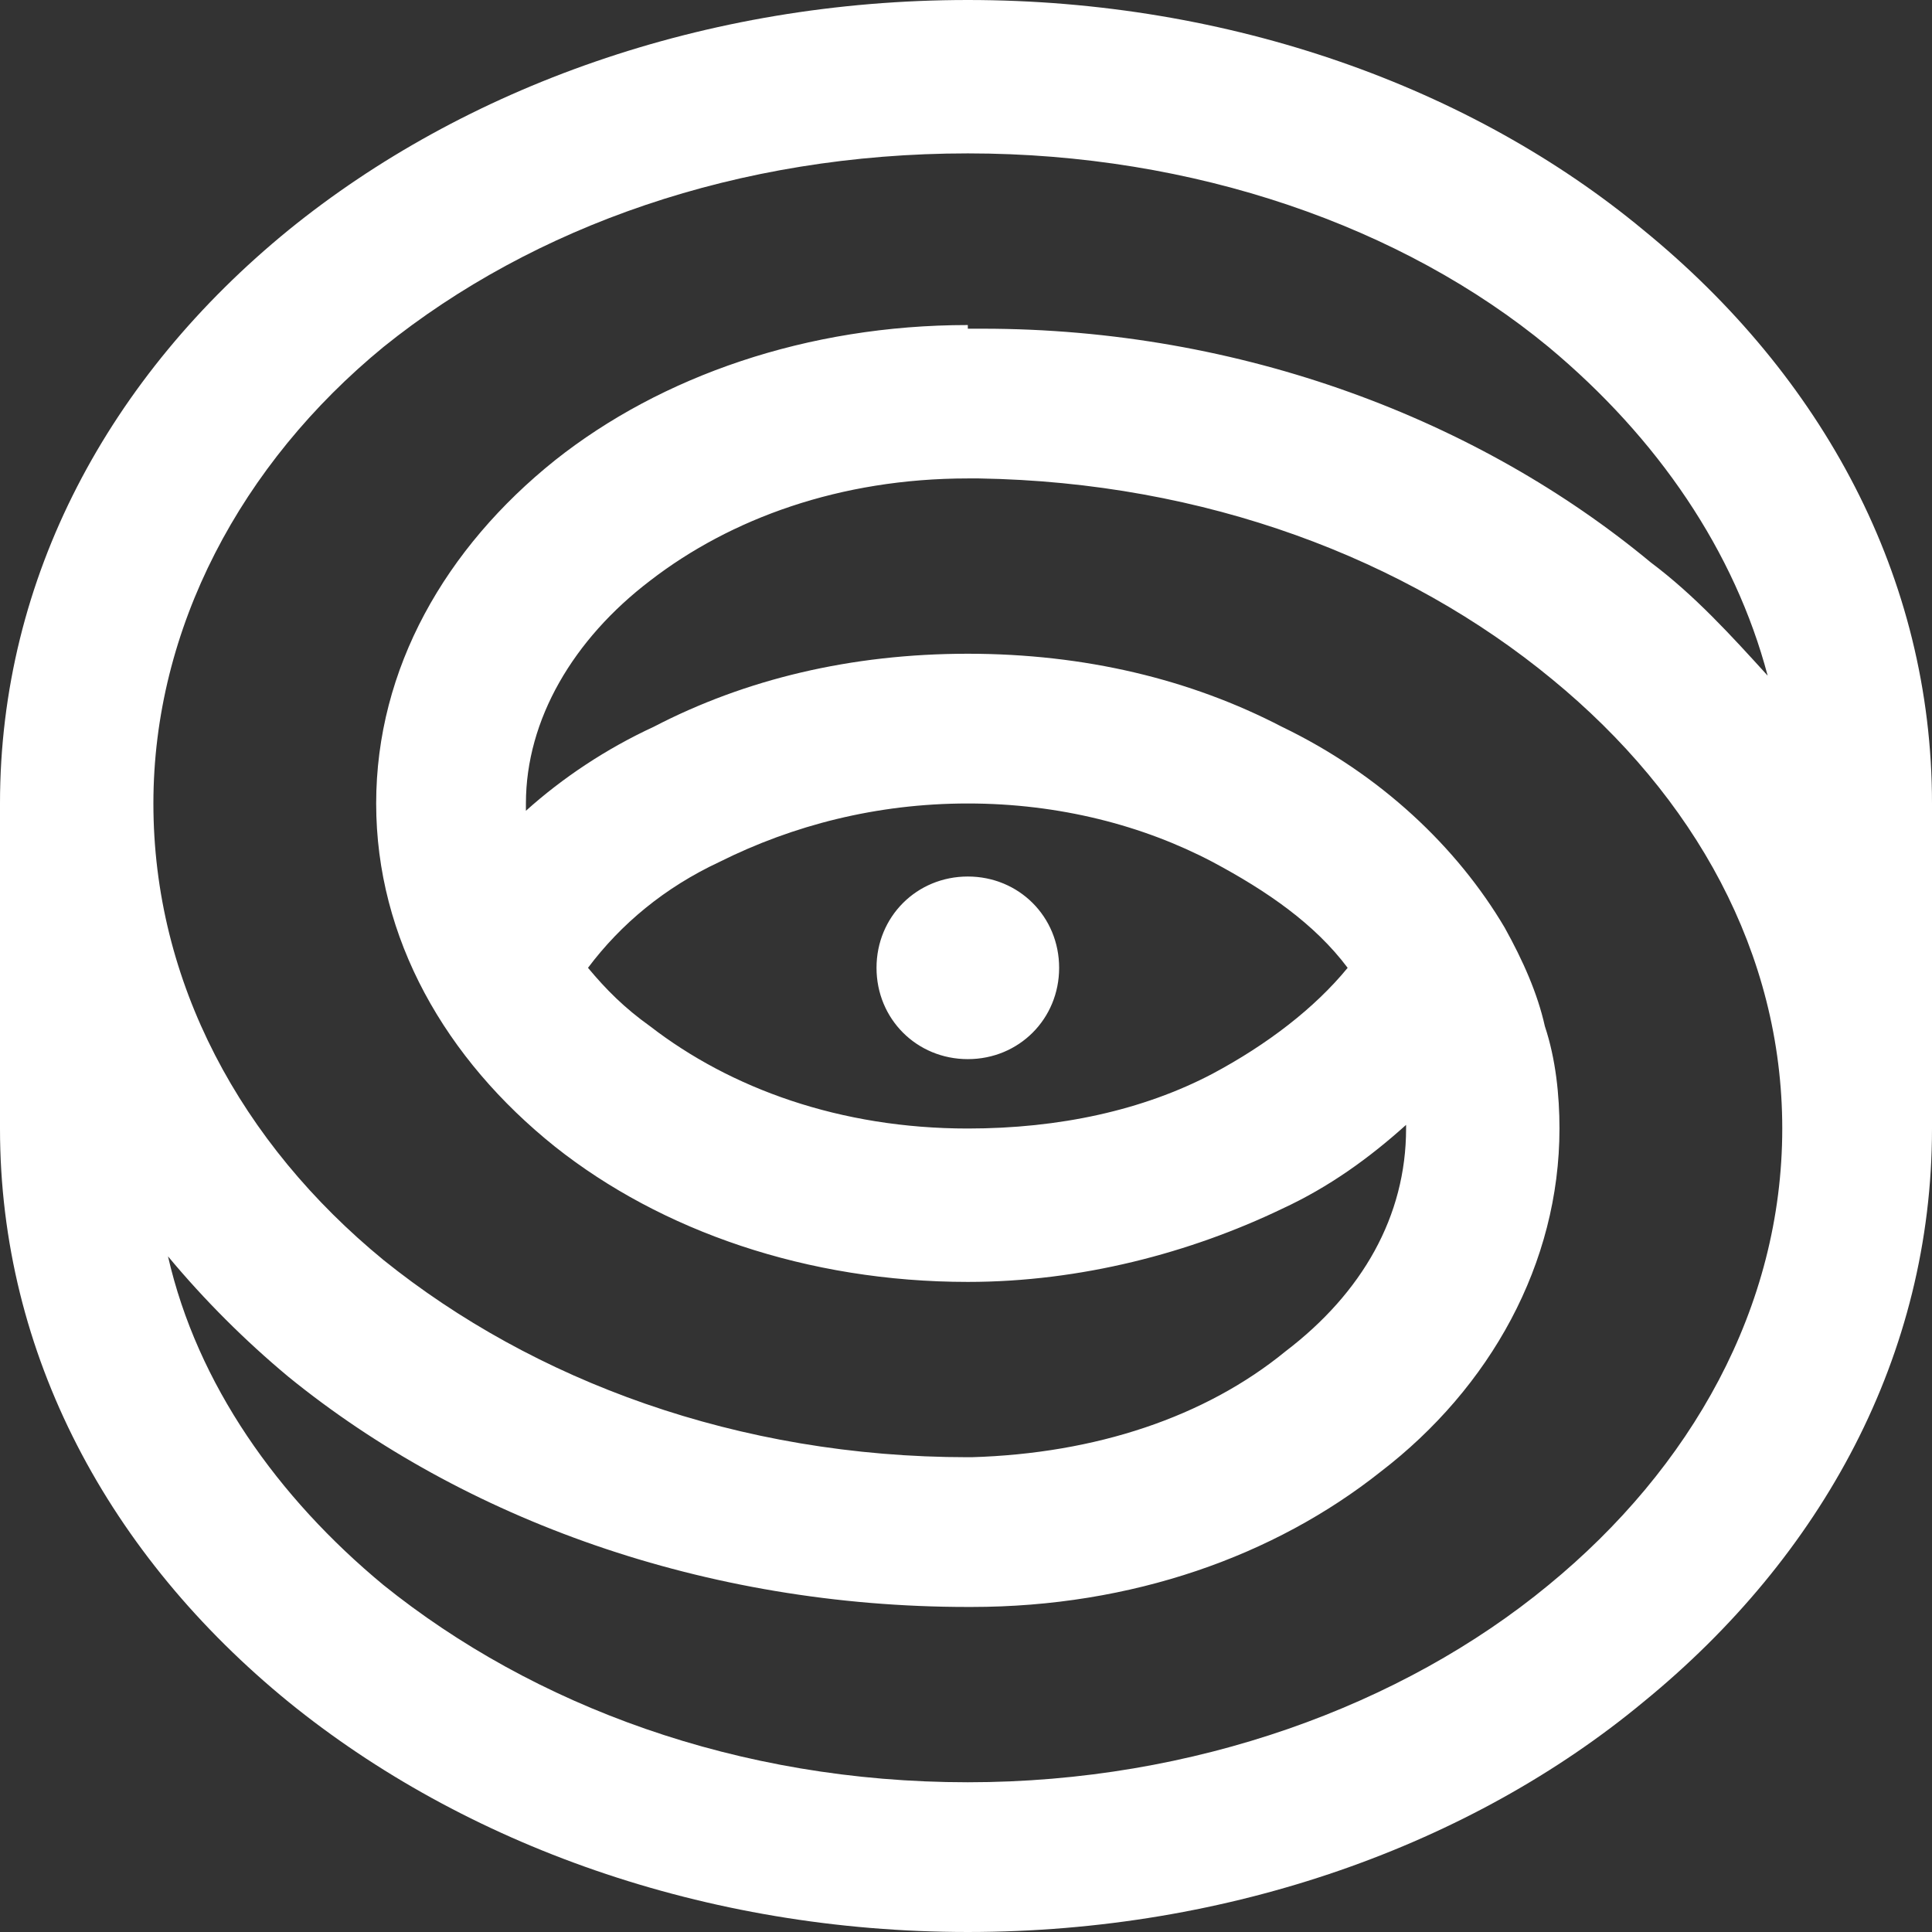
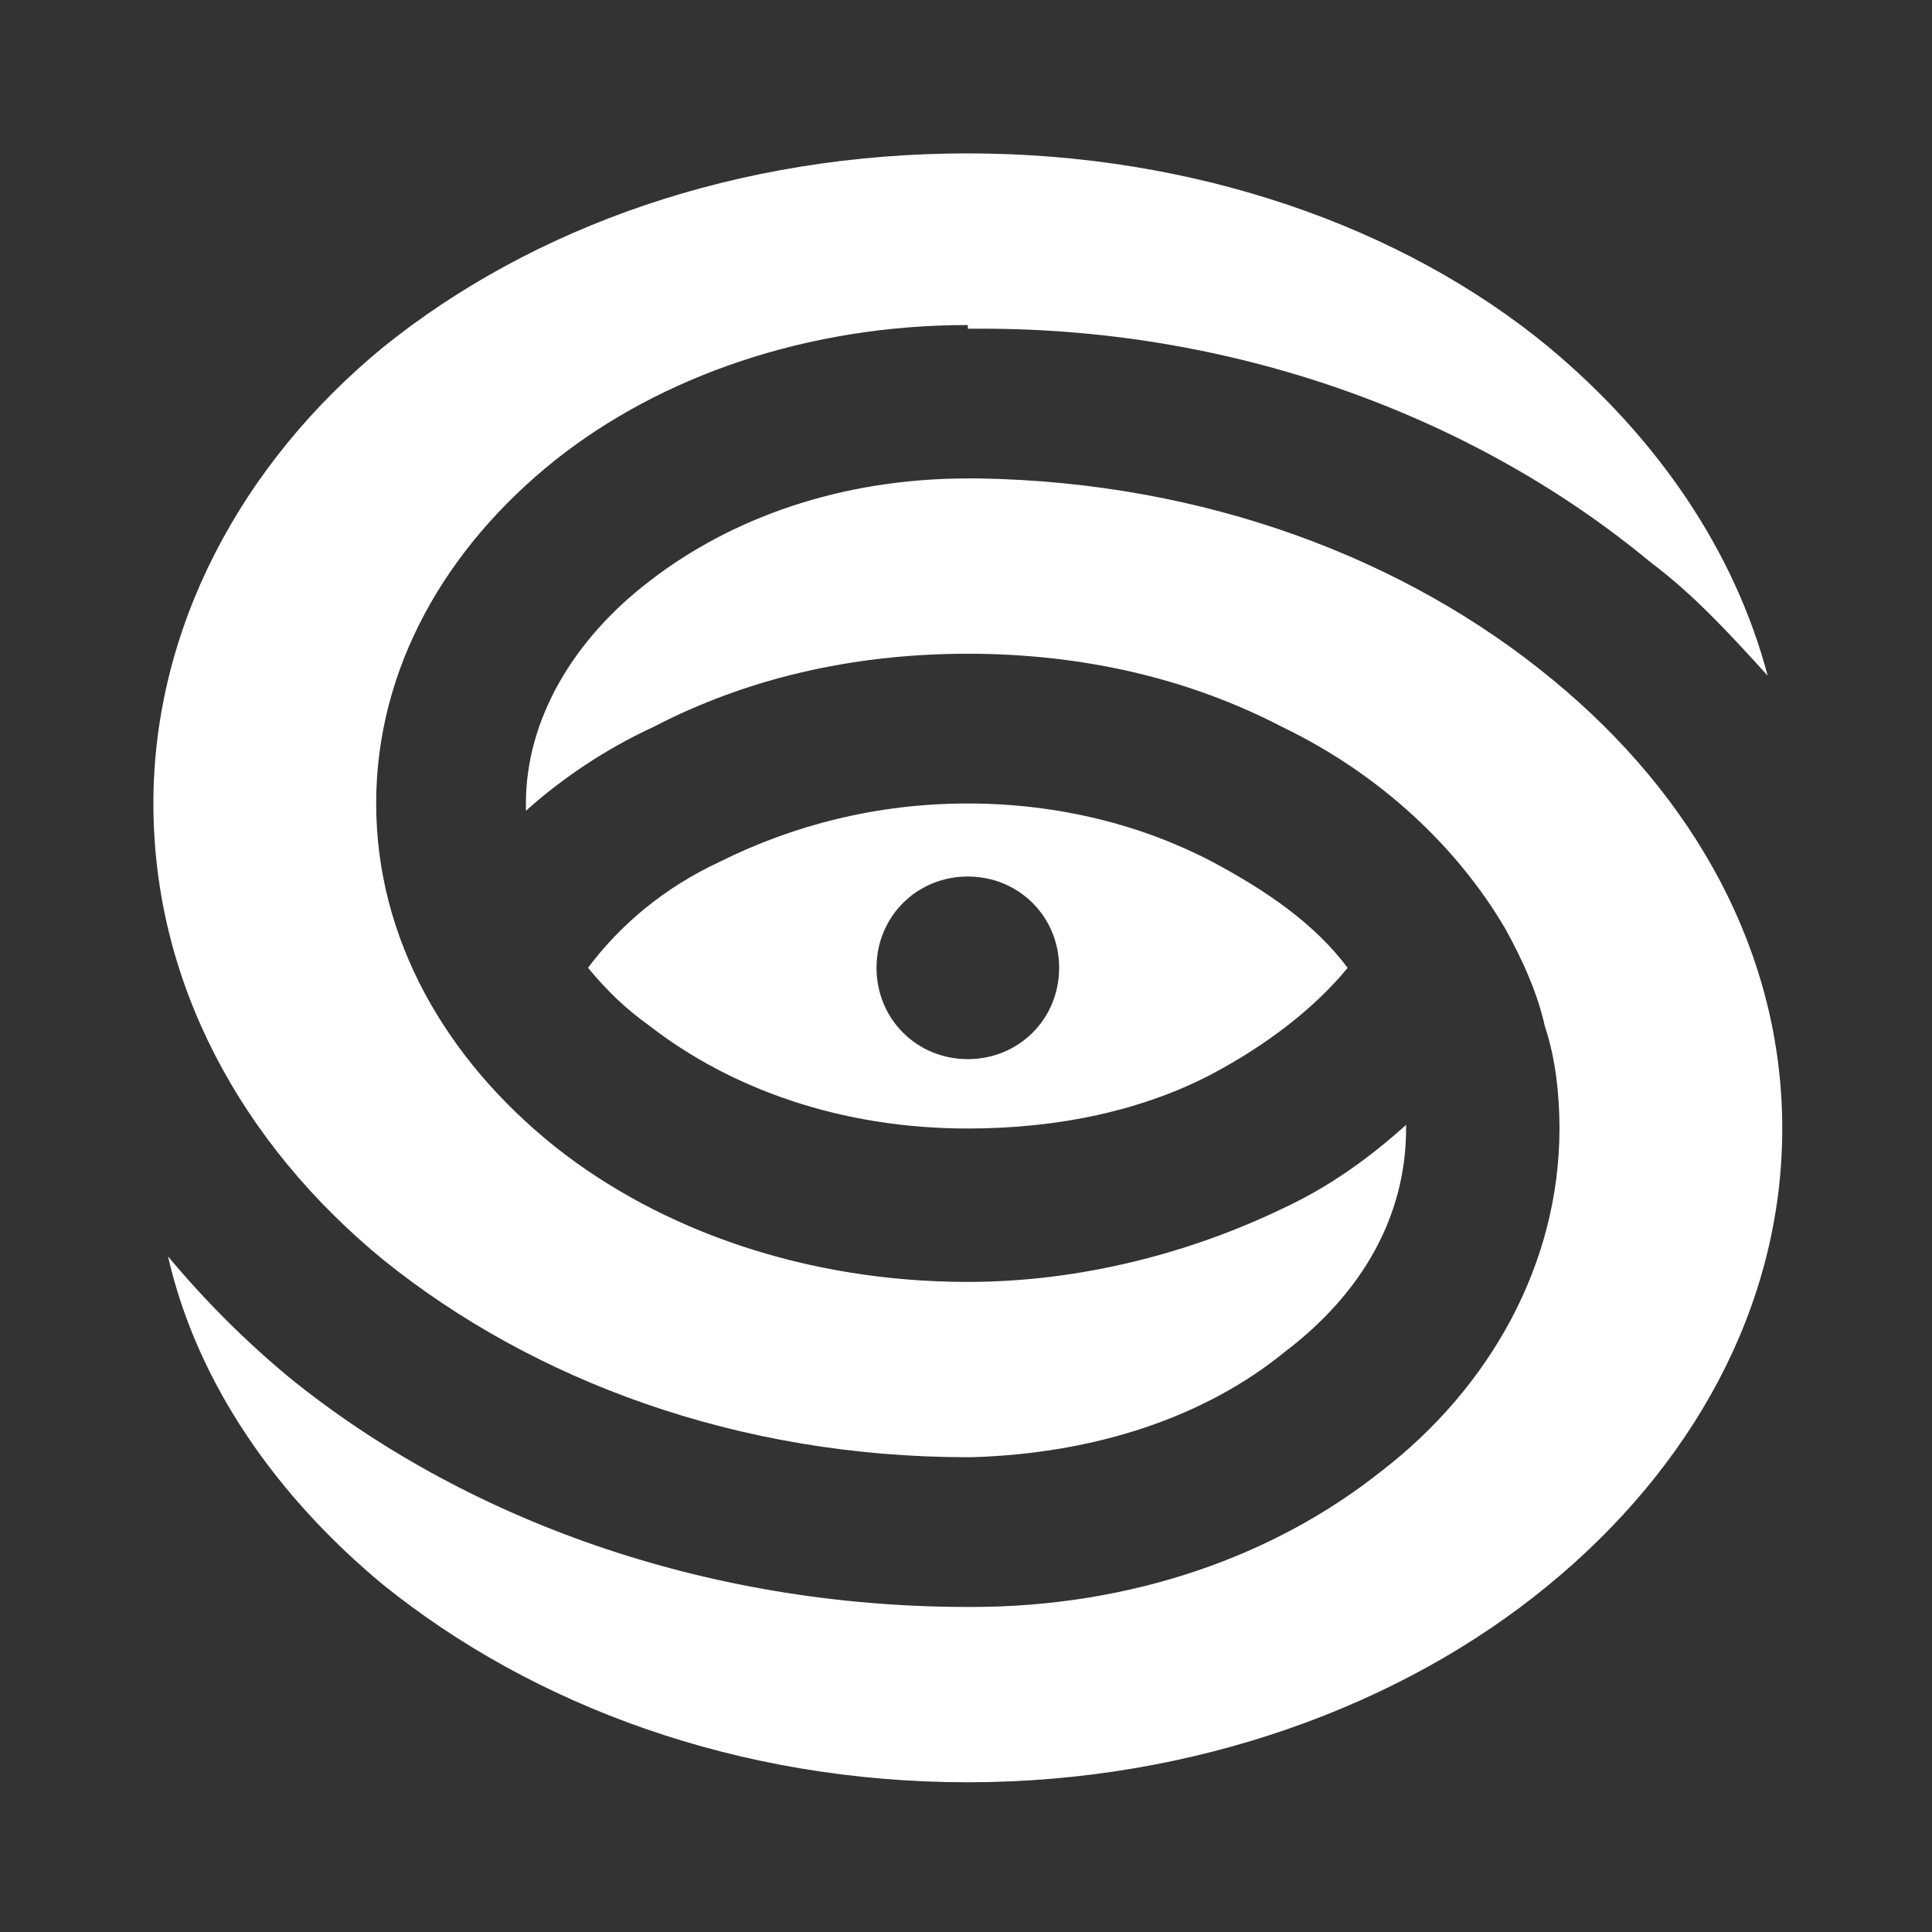
<svg xmlns="http://www.w3.org/2000/svg" xml:space="preserve" width="16.849mm" height="16.849mm" version="1.1" style="shape-rendering:geometricPrecision; text-rendering:geometricPrecision; image-rendering:optimizeQuality; fill-rule:evenodd; clip-rule:evenodd" viewBox="0 0 529 529">
  <rect x="0" y="0" width="529" height="529" fill="#333333" stroke="none" />
  <defs>
    <style type="text/css">
   
    .fil0 {fill:white;fill-rule:nonzero}
   
  </style>
  </defs>
  <g id="Warstwa_x0020_1">
-     <path class="fil0" d="M369 265c-9,-12 -22,-21 -37,-29 -19,-10 -42,-16 -67,-16 -25,0 -48,6 -68,16 -15,7 -27,17 -36,29 5,6 10,11 17,16 22,17 52,28 87,28 25,0 48,-5 67,-15 15,-8 28,-18 37,-29zm-18 -66c27,13 48,33 61,55l0 0c5,9 9,18 11,27 3,9 4,19 4,28 0,37 -19,71 -49,94 -29,23 -68,37 -112,37l-1 0 0 0c-72,0 -138,-24 -186,-63 -12,-10 -23,-21 -33,-33 8,35 30,66 59,90 41,33 97,54 160,54 62,0 119,-21 159,-54 39,-32 64,-76 64,-125 0,-48 -24,-91 -63,-123 -40,-33 -95,-54 -157,-55l0 0 -2 0 0 0 -1 0 0 0c-35,0 -65,11 -87,28 -21,16 -34,38 -34,61 0,1 0,1 0,2 10,-9 22,-17 35,-23 25,-13 54,-20 86,-20 32,0 61,7 86,20zm178 110c0,62 -30,117 -79,157 -47,39 -113,63 -185,63 -72,0 -138,-24 -186,-63 -49,-40 -79,-95 -79,-157l0 -89c0,-62 30,-117 79,-157 48,-39 114,-63 186,-63 72,0 138,24 185,63 49,40 79,95 79,157l0 89zm-264 90l1 0 0 0c34,-1 64,-11 86,-29 21,-16 33,-37 33,-61 0,0 0,-1 0,-1 -10,9 -21,17 -34,23 -25,12 -55,20 -86,20 -44,0 -84,-14 -113,-37 -30,-24 -49,-57 -49,-94 0,-37 19,-70 49,-94 29,-23 69,-37 113,-37l0 1 2 0 0 0 2 0 0 0c71,0 136,25 183,64 12,9 22,20 32,31 -9,-34 -30,-65 -60,-90 -40,-33 -97,-53 -159,-53 -63,0 -119,20 -160,53 -39,32 -63,77 -63,125 0,49 24,93 63,125 41,33 97,54 160,54l0 0zm0 -159c14,0 25,11 25,25 0,14 -11,25 -25,25 -14,0 -25,-11 -25,-25 0,-14 11,-25 25,-25z" />
+     <path class="fil0" d="M369 265c-9,-12 -22,-21 -37,-29 -19,-10 -42,-16 -67,-16 -25,0 -48,6 -68,16 -15,7 -27,17 -36,29 5,6 10,11 17,16 22,17 52,28 87,28 25,0 48,-5 67,-15 15,-8 28,-18 37,-29zm-18 -66c27,13 48,33 61,55l0 0c5,9 9,18 11,27 3,9 4,19 4,28 0,37 -19,71 -49,94 -29,23 -68,37 -112,37l-1 0 0 0c-72,0 -138,-24 -186,-63 -12,-10 -23,-21 -33,-33 8,35 30,66 59,90 41,33 97,54 160,54 62,0 119,-21 159,-54 39,-32 64,-76 64,-125 0,-48 -24,-91 -63,-123 -40,-33 -95,-54 -157,-55l0 0 -2 0 0 0 -1 0 0 0c-35,0 -65,11 -87,28 -21,16 -34,38 -34,61 0,1 0,1 0,2 10,-9 22,-17 35,-23 25,-13 54,-20 86,-20 32,0 61,7 86,20zm178 110l0 -89c0,-62 30,-117 79,-157 48,-39 114,-63 186,-63 72,0 138,24 185,63 49,40 79,95 79,157l0 89zm-264 90l1 0 0 0c34,-1 64,-11 86,-29 21,-16 33,-37 33,-61 0,0 0,-1 0,-1 -10,9 -21,17 -34,23 -25,12 -55,20 -86,20 -44,0 -84,-14 -113,-37 -30,-24 -49,-57 -49,-94 0,-37 19,-70 49,-94 29,-23 69,-37 113,-37l0 1 2 0 0 0 2 0 0 0c71,0 136,25 183,64 12,9 22,20 32,31 -9,-34 -30,-65 -60,-90 -40,-33 -97,-53 -159,-53 -63,0 -119,20 -160,53 -39,32 -63,77 -63,125 0,49 24,93 63,125 41,33 97,54 160,54l0 0zm0 -159c14,0 25,11 25,25 0,14 -11,25 -25,25 -14,0 -25,-11 -25,-25 0,-14 11,-25 25,-25z" />
  </g>
</svg>